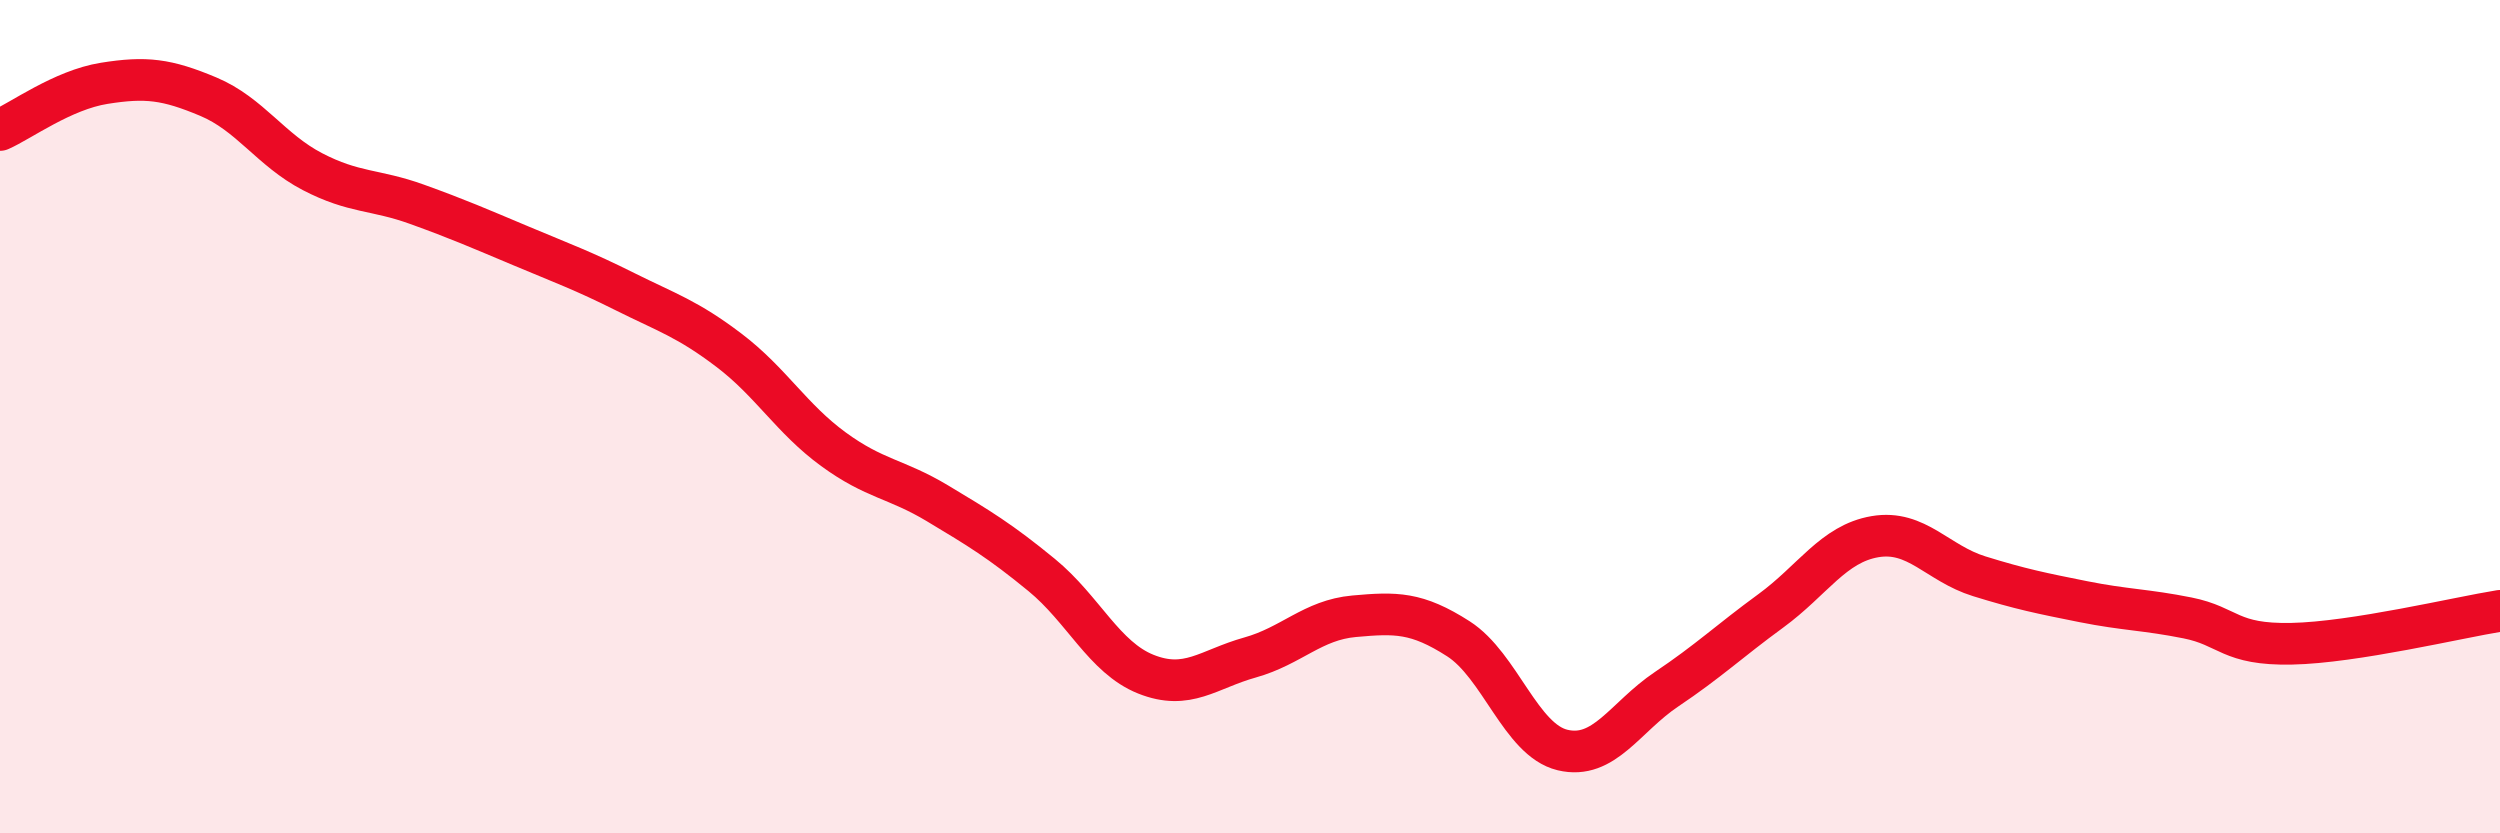
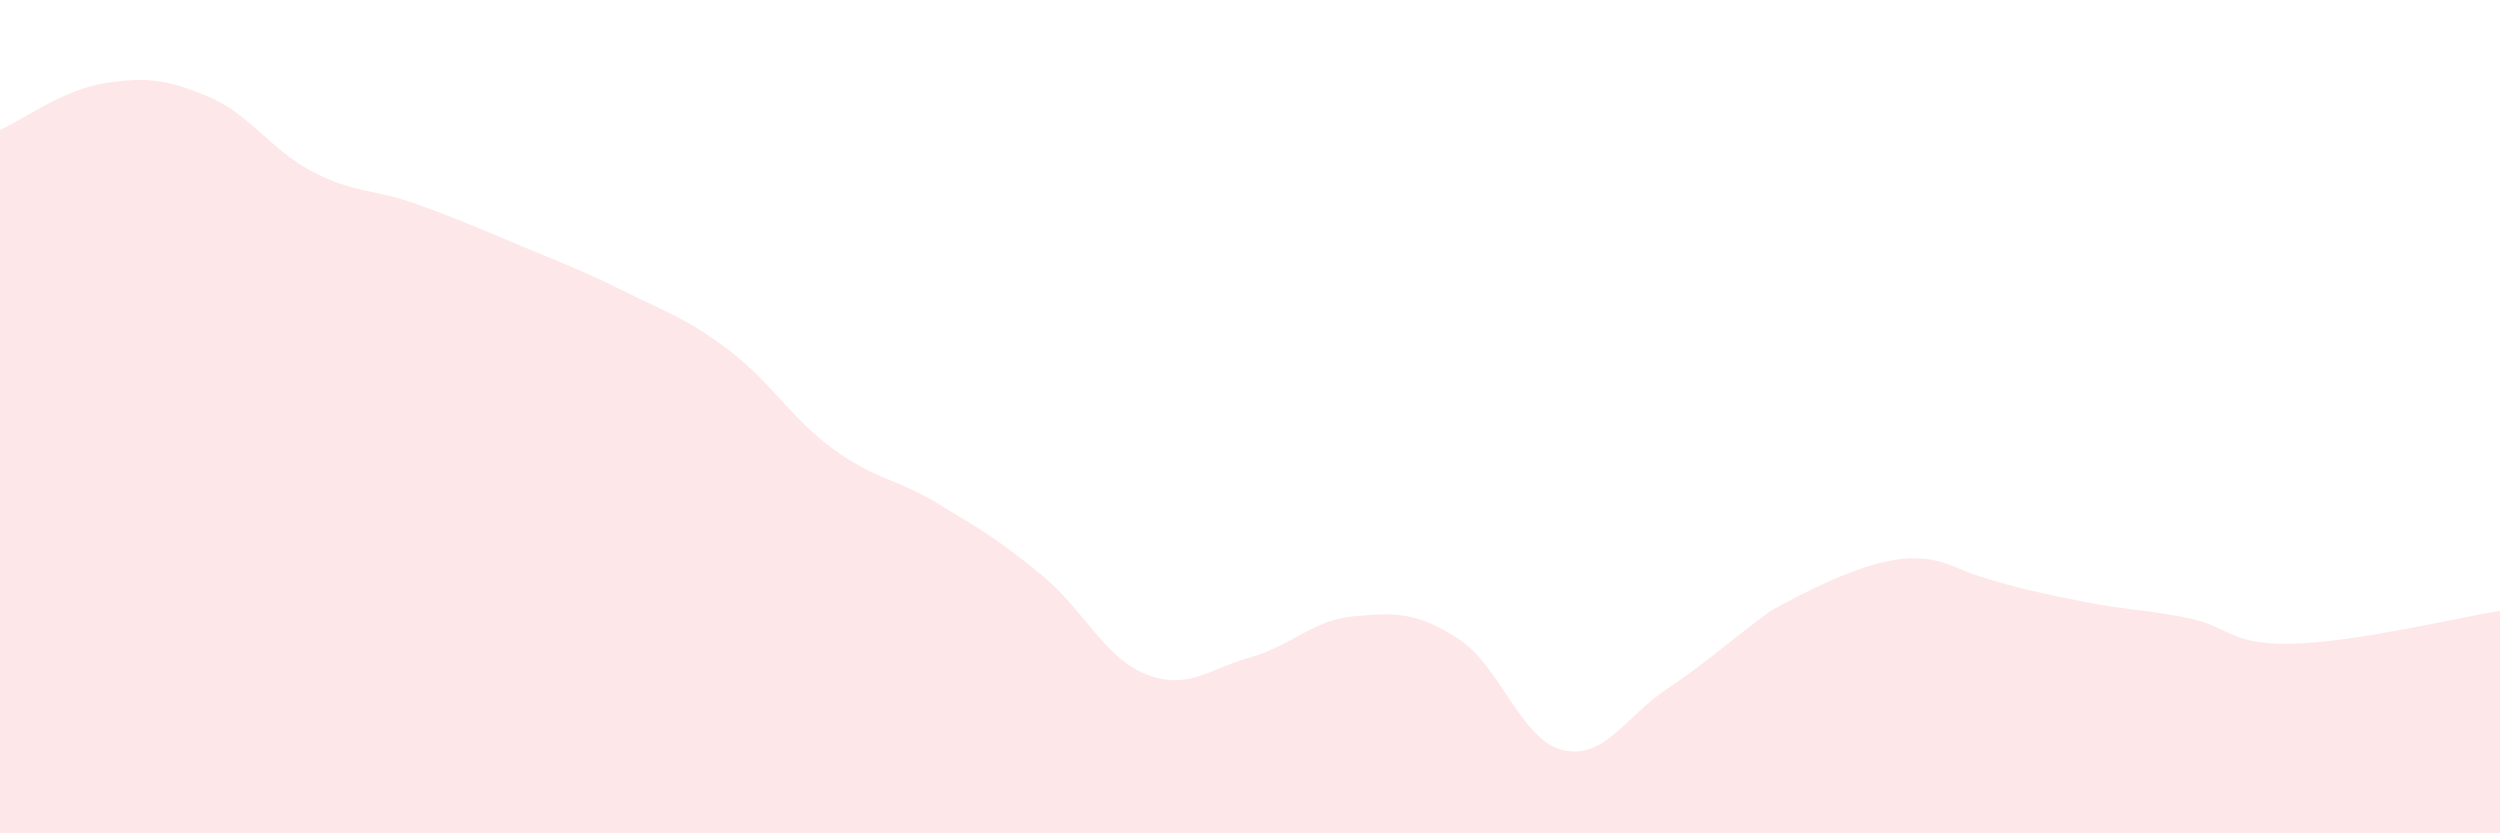
<svg xmlns="http://www.w3.org/2000/svg" width="60" height="20" viewBox="0 0 60 20">
-   <path d="M 0,3.12 C 0.5,2.9 1.5,2.16 2.5,2 C 3.5,1.84 4,1.9 5,2.32 C 6,2.74 6.5,3.6 7.5,4.12 C 8.5,4.64 9,4.54 10,4.9 C 11,5.26 11.5,5.48 12.5,5.9 C 13.5,6.32 14,6.5 15,7 C 16,7.5 16.5,7.65 17.5,8.41 C 18.5,9.17 19,10.05 20,10.78 C 21,11.51 21.5,11.48 22.5,12.08 C 23.5,12.68 24,12.98 25,13.8 C 26,14.62 26.5,15.78 27.5,16.18 C 28.5,16.58 29,16.06 30,15.78 C 31,15.5 31.5,14.88 32.5,14.79 C 33.5,14.7 34,14.69 35,15.33 C 36,15.97 36.5,17.76 37.5,18 C 38.5,18.24 39,17.21 40,16.54 C 41,15.87 41.5,15.39 42.5,14.66 C 43.5,13.93 44,13.05 45,12.88 C 46,12.71 46.5,13.52 47.5,13.83 C 48.5,14.14 49,14.24 50,14.44 C 51,14.64 51.5,14.63 52.5,14.83 C 53.5,15.03 53.5,15.48 55,15.45 C 56.5,15.42 59,14.82 60,14.66L60 20L0 20Z" fill="#EB0A25" opacity="0.1" stroke-linecap="round" stroke-linejoin="round" />
-   <path d="M 0,3.12 C 0.5,2.9 1.5,2.16 2.5,2 C 3.5,1.84 4,1.9 5,2.32 C 6,2.74 6.5,3.6 7.5,4.12 C 8.5,4.64 9,4.54 10,4.9 C 11,5.26 11.5,5.48 12.5,5.9 C 13.5,6.32 14,6.5 15,7 C 16,7.5 16.5,7.65 17.5,8.41 C 18.5,9.17 19,10.05 20,10.78 C 21,11.51 21.5,11.48 22.5,12.08 C 23.5,12.68 24,12.98 25,13.8 C 26,14.62 26.5,15.78 27.5,16.18 C 28.5,16.58 29,16.06 30,15.78 C 31,15.5 31.5,14.88 32.5,14.79 C 33.5,14.7 34,14.69 35,15.33 C 36,15.97 36.5,17.76 37.5,18 C 38.5,18.24 39,17.21 40,16.54 C 41,15.87 41.5,15.39 42.5,14.66 C 43.5,13.93 44,13.05 45,12.88 C 46,12.71 46.5,13.52 47.5,13.83 C 48.5,14.14 49,14.24 50,14.44 C 51,14.64 51.5,14.63 52.5,14.83 C 53.5,15.03 53.5,15.48 55,15.45 C 56.5,15.42 59,14.82 60,14.66" stroke="#EB0A25" stroke-width="1" fill="none" stroke-linecap="round" stroke-linejoin="round" />
+   <path d="M 0,3.12 C 0.5,2.9 1.5,2.16 2.5,2 C 3.5,1.84 4,1.9 5,2.32 C 6,2.74 6.5,3.6 7.5,4.12 C 8.5,4.64 9,4.54 10,4.9 C 11,5.26 11.5,5.48 12.5,5.9 C 13.5,6.32 14,6.5 15,7 C 16,7.5 16.5,7.65 17.5,8.41 C 18.5,9.17 19,10.05 20,10.78 C 21,11.51 21.5,11.48 22.5,12.08 C 23.5,12.68 24,12.98 25,13.8 C 26,14.62 26.5,15.78 27.5,16.18 C 28.5,16.58 29,16.06 30,15.78 C 31,15.5 31.5,14.88 32.5,14.79 C 33.5,14.7 34,14.69 35,15.33 C 36,15.97 36.5,17.76 37.5,18 C 38.5,18.24 39,17.21 40,16.54 C 41,15.87 41.5,15.39 42.5,14.66 C 46,12.71 46.5,13.52 47.5,13.83 C 48.5,14.14 49,14.24 50,14.44 C 51,14.64 51.5,14.63 52.5,14.83 C 53.5,15.03 53.5,15.48 55,15.45 C 56.5,15.42 59,14.82 60,14.66L60 20L0 20Z" fill="#EB0A25" opacity="0.1" stroke-linecap="round" stroke-linejoin="round" />
</svg>